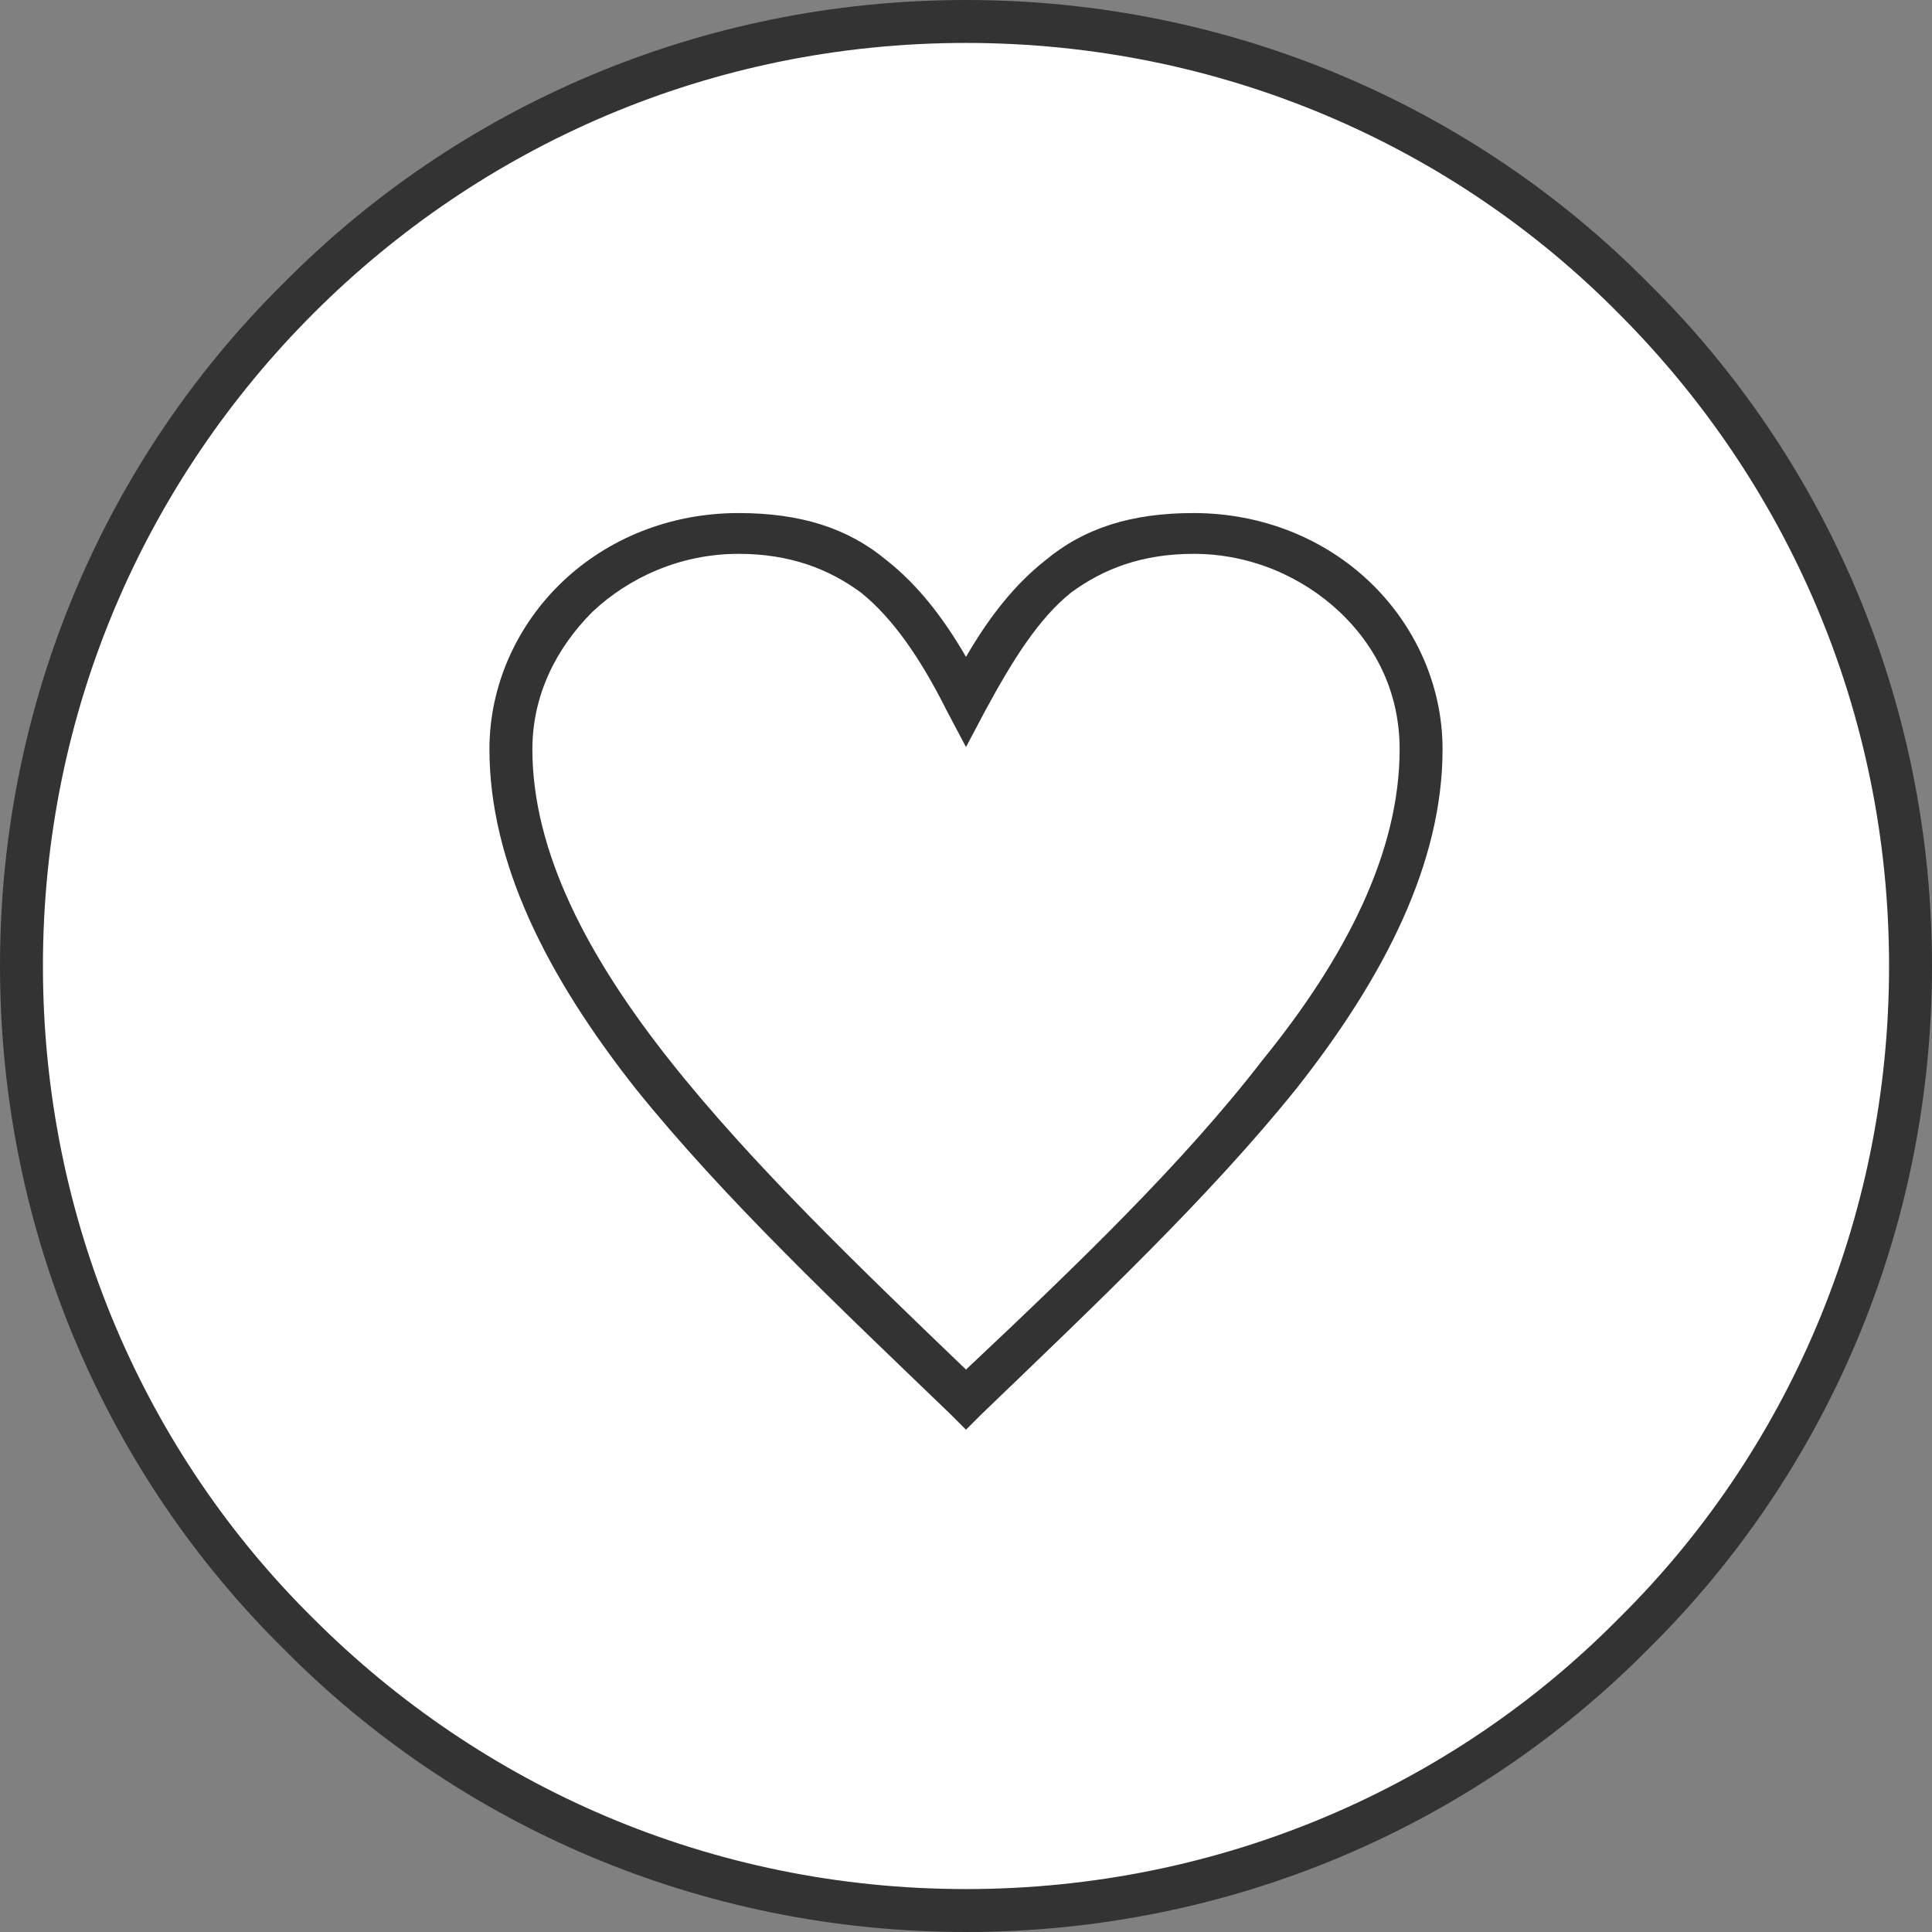
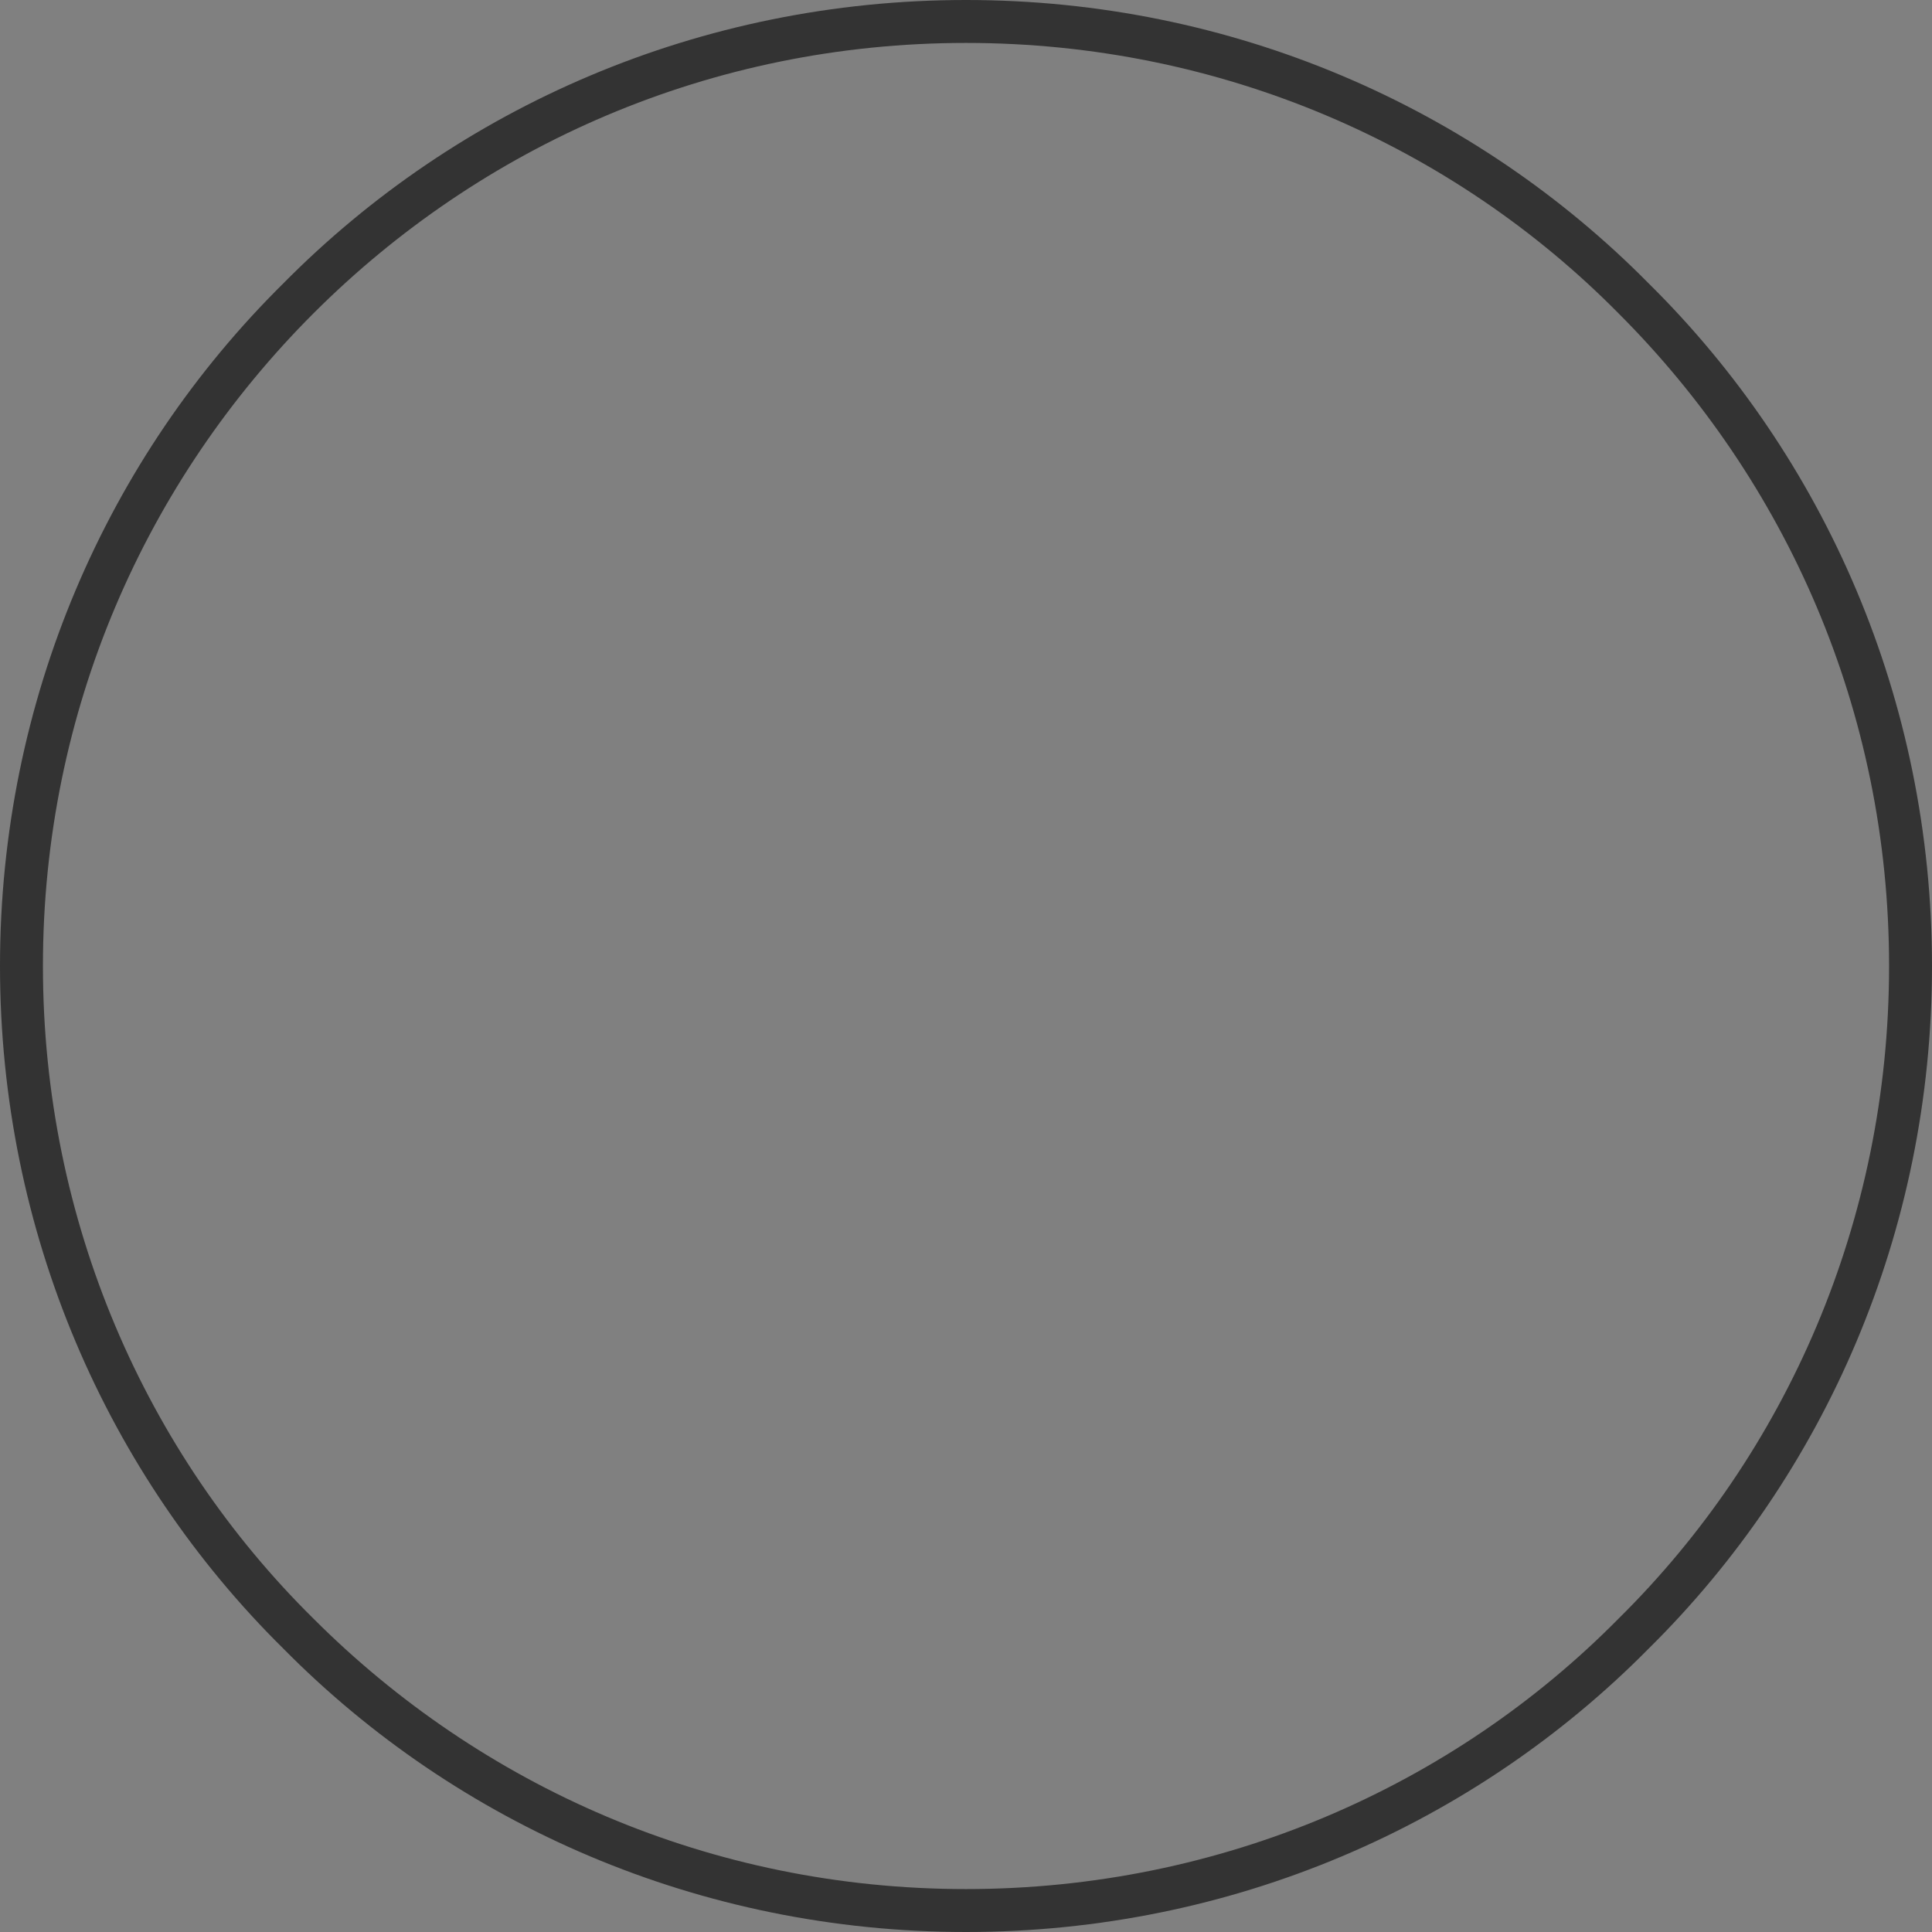
<svg xmlns="http://www.w3.org/2000/svg" xml:space="preserve" width="107px" height="107px" version="1.1" style="shape-rendering:geometricPrecision; text-rendering:geometricPrecision; image-rendering:optimizeQuality; fill-rule:evenodd; clip-rule:evenodd" viewBox="0 0 9 9">
  <rect x="0" y="0" width="9" height="9" fill="#808080" stroke="none" />
  <defs>
    <style type="text/css">
   
    .fil0 {fill:white}
    .fil1 {fill:#333333;fill-rule:nonzero}
   
  </style>
  </defs>
  <g id="Warstwa_x0020_1">
-     <path class="fil0" d="M4.5 0.1c2.43,0 4.4,1.97 4.4,4.4 0,2.43 -1.97,4.4 -4.4,4.4 -2.43,0 -4.4,-1.97 -4.4,-4.4 0,-2.43 1.97,-4.4 4.4,-4.4z" />
    <path class="fil1" d="M4.5 0c1.24,0 2.37,0.5 3.18,1.32 0.82,0.81 1.32,1.94 1.32,3.18 0,1.24 -0.5,2.37 -1.32,3.18 -0.81,0.82 -1.94,1.32 -3.18,1.32 -1.24,0 -2.37,-0.5 -3.18,-1.32 -0.82,-0.81 -1.32,-1.94 -1.32,-3.18 0,-1.24 0.5,-2.37 1.32,-3.18 0.81,-0.82 1.94,-1.32 3.18,-1.32zm3.04 1.46c-0.77,-0.78 -1.85,-1.26 -3.04,-1.26 -1.19,0 -2.26,0.48 -3.04,1.26 -0.78,0.78 -1.26,1.85 -1.26,3.04 0,1.19 0.48,2.27 1.26,3.04 0.78,0.78 1.85,1.26 3.04,1.26 1.19,0 2.27,-0.48 3.04,-1.26 0.78,-0.77 1.26,-1.85 1.26,-3.04 0,-1.19 -0.48,-2.26 -1.26,-3.04z" />
-     <path class="fil1" d="M4.5 3.06c0.11,-0.19 0.23,-0.34 0.37,-0.45 0.18,-0.15 0.4,-0.22 0.69,-0.22 0.32,0 0.61,0.12 0.82,0.32 0.21,0.2 0.34,0.48 0.34,0.78 0,0.53 -0.27,1.06 -0.68,1.58 -0.41,0.51 -0.94,1.01 -1.47,1.52l-0.07 0.07 -0.07 -0.07c-0.53,-0.51 -1.06,-1.01 -1.47,-1.52 -0.41,-0.52 -0.68,-1.05 -0.68,-1.58 0,-0.3 0.13,-0.58 0.34,-0.78 0.21,-0.2 0.5,-0.32 0.82,-0.32 0.29,0 0.51,0.07 0.69,0.22 0.14,0.11 0.26,0.26 0.37,0.45zm0.49 -0.3c-0.15,0.12 -0.27,0.31 -0.4,0.55l-0.09 0.17 -0.09 -0.17c-0.12,-0.24 -0.25,-0.43 -0.4,-0.55 -0.15,-0.11 -0.33,-0.18 -0.57,-0.18 -0.27,0 -0.51,0.11 -0.68,0.27 -0.17,0.17 -0.28,0.39 -0.28,0.64 0,0.48 0.26,0.97 0.64,1.45 0.38,0.48 0.88,0.96 1.38,1.44 0.51,-0.48 1.01,-0.96 1.38,-1.44 0.39,-0.48 0.64,-0.97 0.64,-1.45 0,-0.25 -0.1,-0.47 -0.28,-0.64 -0.17,-0.16 -0.41,-0.27 -0.68,-0.27 -0.24,0 -0.42,0.07 -0.57,0.18z" />
  </g>
</svg>